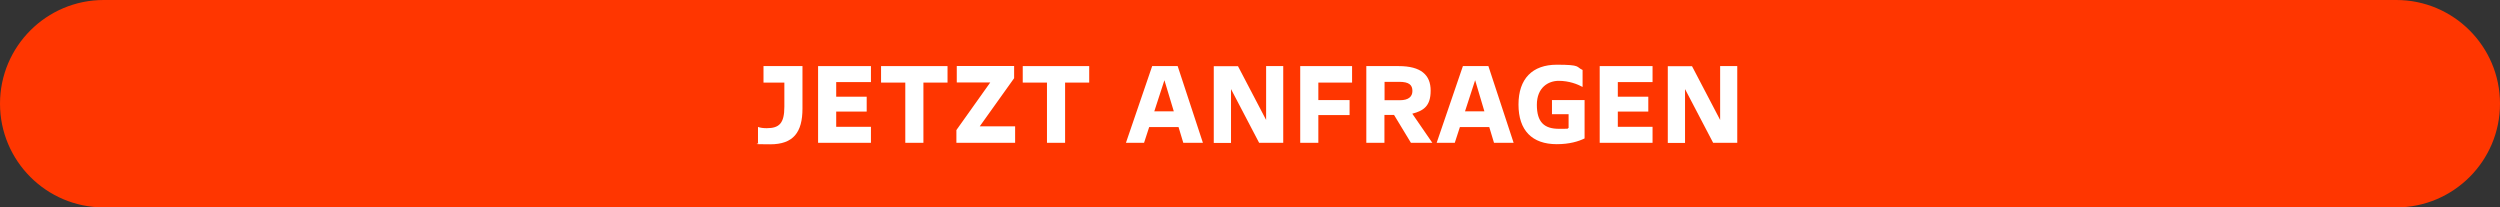
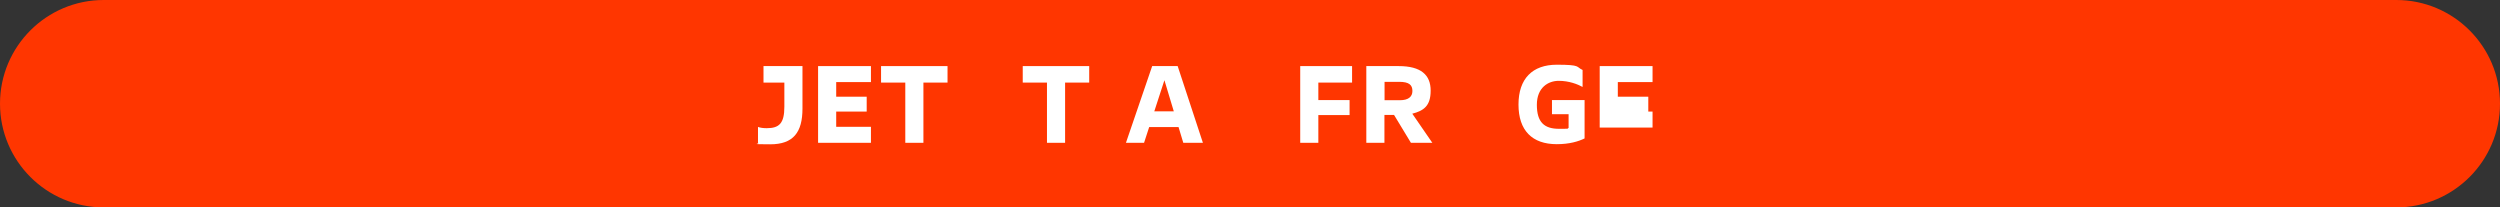
<svg xmlns="http://www.w3.org/2000/svg" id="Ebene_1" data-name="Ebene 1" version="1.1" viewBox="0 0 2001 166">
  <rect x="0" y="0" width="2001" height="166" fill="#333333" stroke="none" />
  <defs>
    <style>
      .cls-1 {
        fill: #ff3600;
      }

      .cls-1, .cls-2 {
        stroke-width: 0px;
      }

      .cls-2 {
        fill: #fff;
      }
    </style>
  </defs>
  <path class="cls-1" d="M83,0h1835C1963.8,0,2001,37.2,2001,83h0c0,45.8-37.2,83-83,83H83C37.2,166,0,128.8,0,83h0C0,37.2,37.2,0,83,0Z" />
  <g>
    <path class="cls-2" d="M642.3,52.9v34c0,19-7.3,28.6-25.8,28.6s-7.3-.5-9.8-1.2v-12.7c1.9.7,4.3,1,7,1,10,0,14.1-3.9,14.1-17.2v-19.3h-16.7v-13.2h31.2,0Z" />
    <path class="cls-2" d="M654.8,52.9h42.3v12.8h-27.8v11.7h24.4v11.9h-24.4v12.2h27.8v12.8h-42.3v-61.4Z" />
    <path class="cls-2" d="M758.4,52.9v13.2h-19.3v48.2h-14.5v-48.2h-19.4v-13.2h53.1Z" />
-     <path class="cls-2" d="M784.1,101.1h28.4v13.2h-47v-10.2l27.1-38.1h-26.8v-13.2h45.9v9.8s-27.5,38.5-27.5,38.5Z" />
    <path class="cls-2" d="M871.8,52.9v13.2h-19.3v48.2h-14.5v-48.2h-19.4v-13.2h53.1Z" />
    <path class="cls-2" d="M947.1,114.3l-3.8-12.6h-23.5l-4.1,12.6h-14.5l21-61.4h20.4l20.2,61.4h-15.8ZM924,89.1h15.5l-7.5-24.9-8.1,24.9h0Z" />
-     <path class="cls-2" d="M1013.4,52.9h13.7v61.4h-19.3l-22.5-43v43.1h-13.8v-61.4h19.4l22.5,43v-43h0Z" />
    <path class="cls-2" d="M1040.7,52.9h41.5v13.2h-27v14h25v12h-25v22.2h-14.5v-61.4h0Z" />
    <path class="cls-2" d="M1146.6,114.3h-17.3l-13.5-22.3h-7.7v22.3h-14.5v-61.4h25.9c17.9,0,25.6,7.1,25.6,19.6s-5.7,16.1-14.7,18.5l16.1,23.4h0ZM1108.2,65.4v14.8h12.4c6.4,0,9.9-2.6,9.9-7.4s-2.7-7.3-10.5-7.3h-11.8,0Z" />
-     <path class="cls-2" d="M1195.8,114.3l-3.8-12.6h-23.5l-4.1,12.6h-14.5l21-61.4h20.4l20.2,61.4h-15.8ZM1172.6,89.1h15.5l-7.4-24.9-8.1,24.9h0Z" />
    <path class="cls-2" d="M1242.1,80.1h26.2v30.7c-4.9,2.4-12.1,4.6-22.3,4.6-19.7,0-30.6-11-30.6-31.7s11.1-31.9,30.7-31.9,15.2,1.8,20.6,4.2v13.6c-4-2.2-10.8-4.9-19.1-4.9s-17.5,5.3-17.5,19.2,5.9,19.2,17.7,19.2,5.3-.2,7.7-.7v-11h-13.3v-11.1h0Z" />
-     <path class="cls-2" d="M1280.4,52.9h42.3v12.8h-27.8v11.7h24.4v11.9h-24.4v12.2h27.8v12.8h-42.3v-61.4Z" />
-     <path class="cls-2" d="M1376.8,52.9h13.7v61.4h-19.3l-22.5-43v43.1h-13.8v-61.4h19.4l22.5,43v-43.1Z" />
+     <path class="cls-2" d="M1280.4,52.9h42.3v12.8h-27.8v11.7h24.4v11.9h-24.4h27.8v12.8h-42.3v-61.4Z" />
  </g>
</svg>